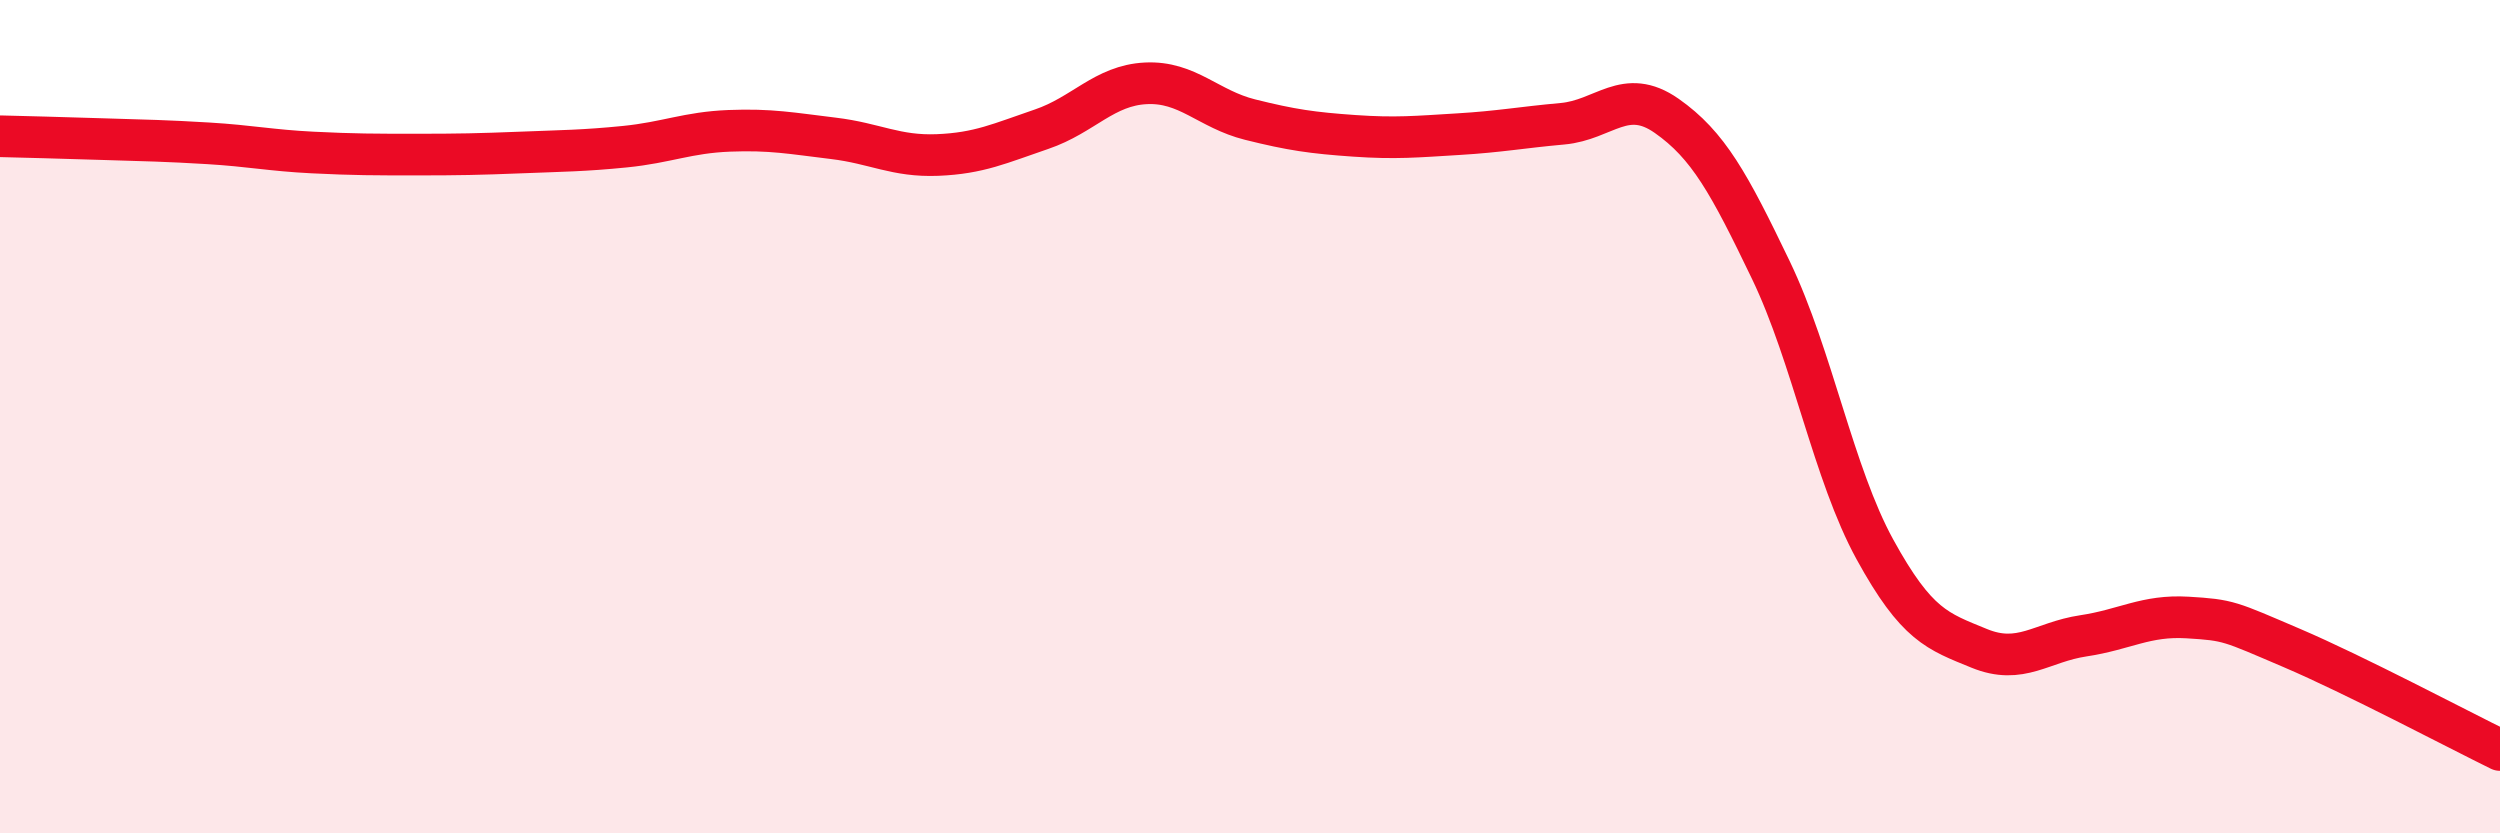
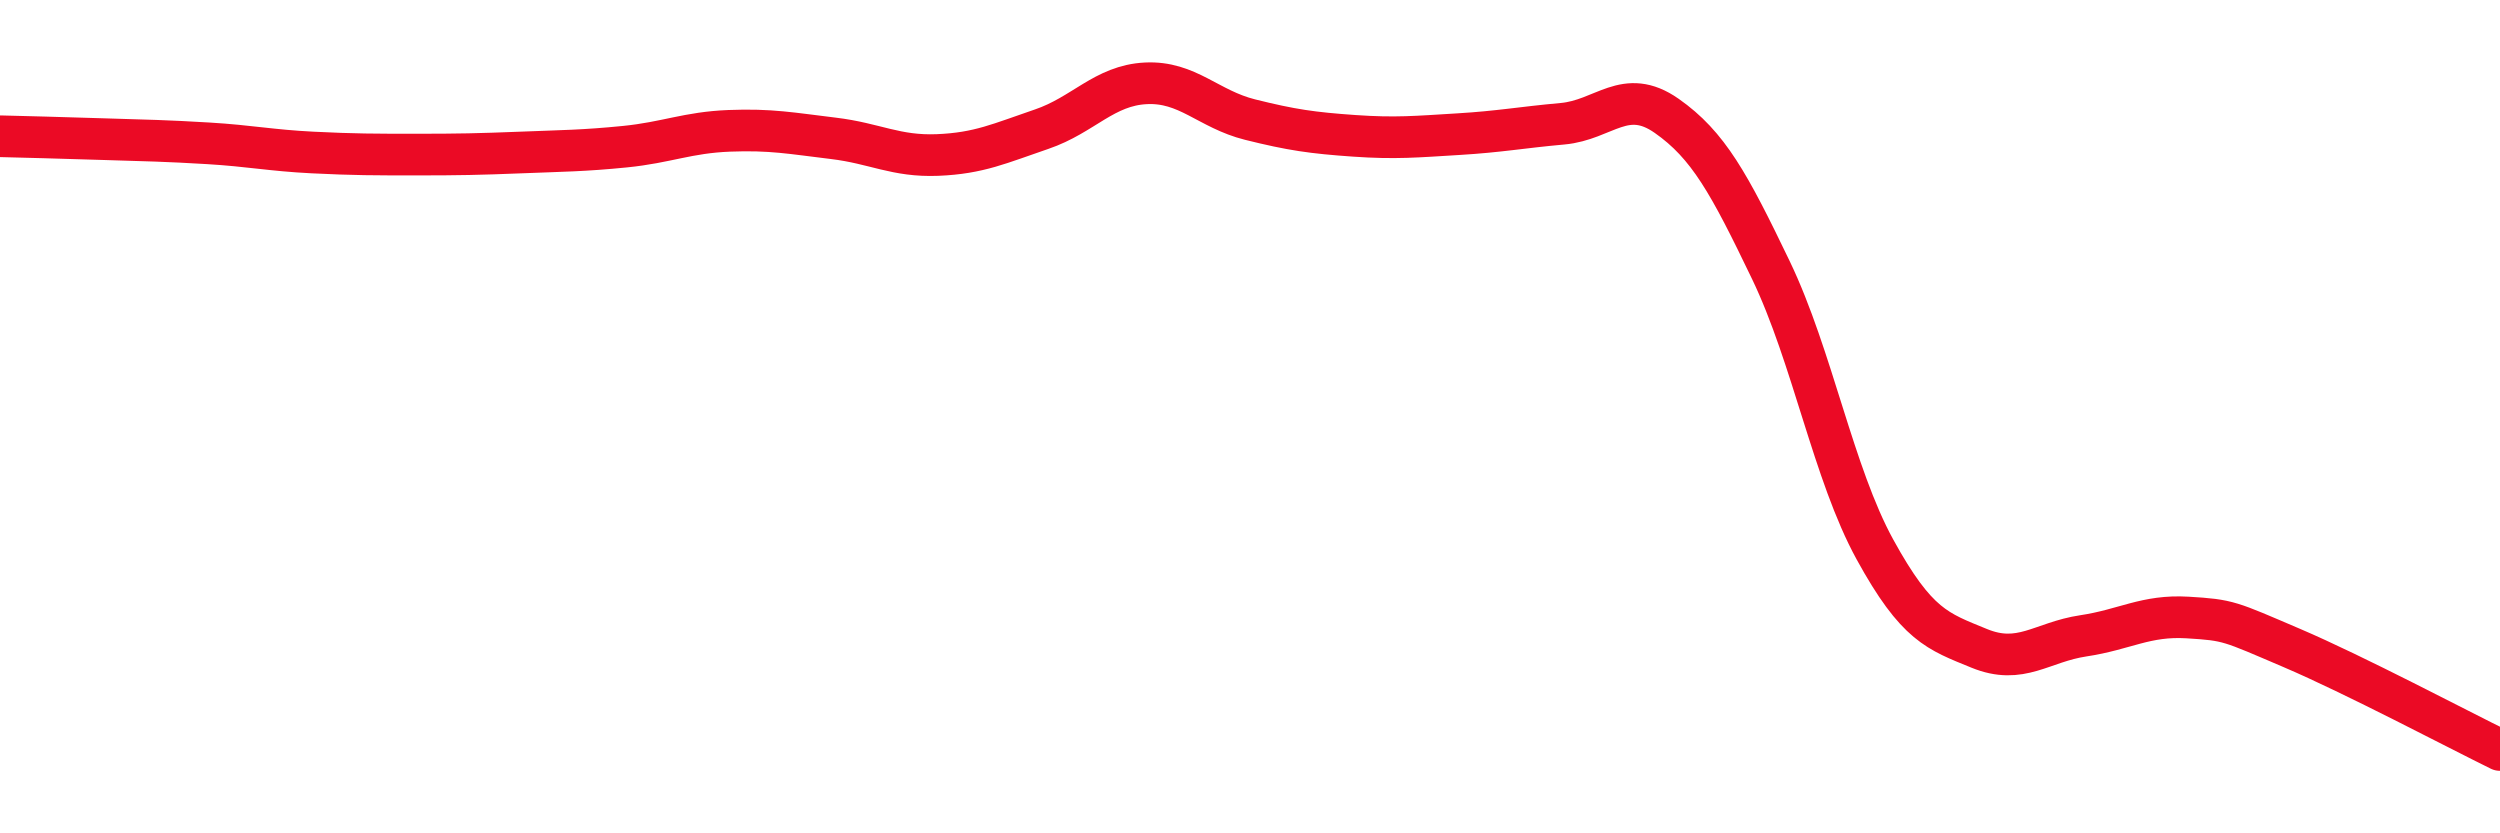
<svg xmlns="http://www.w3.org/2000/svg" width="60" height="20" viewBox="0 0 60 20">
-   <path d="M 0,3.27 C 0.5,3.28 1.5,3.31 2.5,3.34 C 3.5,3.37 4,3.38 5,3.44 C 6,3.5 6.5,3.61 7.5,3.66 C 8.5,3.71 9,3.71 10,3.71 C 11,3.71 11.5,3.7 12.5,3.66 C 13.5,3.62 14,3.62 15,3.52 C 16,3.42 16.5,3.18 17.5,3.14 C 18.5,3.1 19,3.2 20,3.32 C 21,3.44 21.5,3.76 22.5,3.72 C 23.5,3.68 24,3.44 25,3.1 C 26,2.76 26.5,2.05 27.5,2 C 28.5,1.95 29,2.62 30,2.87 C 31,3.12 31.5,3.19 32.5,3.26 C 33.5,3.33 34,3.28 35,3.22 C 36,3.16 36.5,3.06 37.5,2.97 C 38.5,2.88 39,2.08 40,2.78 C 41,3.48 41.5,4.4 42.5,6.48 C 43.5,8.56 44,11.37 45,13.19 C 46,15.01 46.5,15.15 47.5,15.56 C 48.5,15.97 49,15.41 50,15.26 C 51,15.11 51.5,14.76 52.5,14.82 C 53.5,14.88 53.5,14.91 55,15.55 C 56.5,16.19 59,17.51 60,18L60 20L0 20Z" fill="#EB0A25" opacity="0.1" stroke-linecap="round" stroke-linejoin="round" />
  <path d="M 0,3.27 C 0.5,3.28 1.5,3.31 2.5,3.34 C 3.5,3.37 4,3.38 5,3.44 C 6,3.5 6.5,3.61 7.5,3.66 C 8.5,3.71 9,3.71 10,3.71 C 11,3.71 11.5,3.7 12.5,3.66 C 13.5,3.62 14,3.62 15,3.52 C 16,3.42 16.5,3.18 17.5,3.14 C 18.5,3.1 19,3.2 20,3.32 C 21,3.44 21.5,3.76 22.5,3.72 C 23.5,3.68 24,3.44 25,3.1 C 26,2.76 26.5,2.05 27.5,2 C 28.5,1.95 29,2.62 30,2.87 C 31,3.12 31.5,3.19 32.5,3.26 C 33.5,3.33 34,3.28 35,3.22 C 36,3.16 36.5,3.06 37.5,2.97 C 38.5,2.88 39,2.08 40,2.78 C 41,3.48 41.5,4.4 42.5,6.48 C 43.5,8.56 44,11.37 45,13.19 C 46,15.01 46.5,15.15 47.5,15.56 C 48.5,15.97 49,15.41 50,15.26 C 51,15.11 51.5,14.76 52.5,14.82 C 53.5,14.88 53.5,14.91 55,15.55 C 56.5,16.19 59,17.51 60,18" stroke="#EB0A25" stroke-width="1" fill="none" stroke-linecap="round" stroke-linejoin="round" />
</svg>